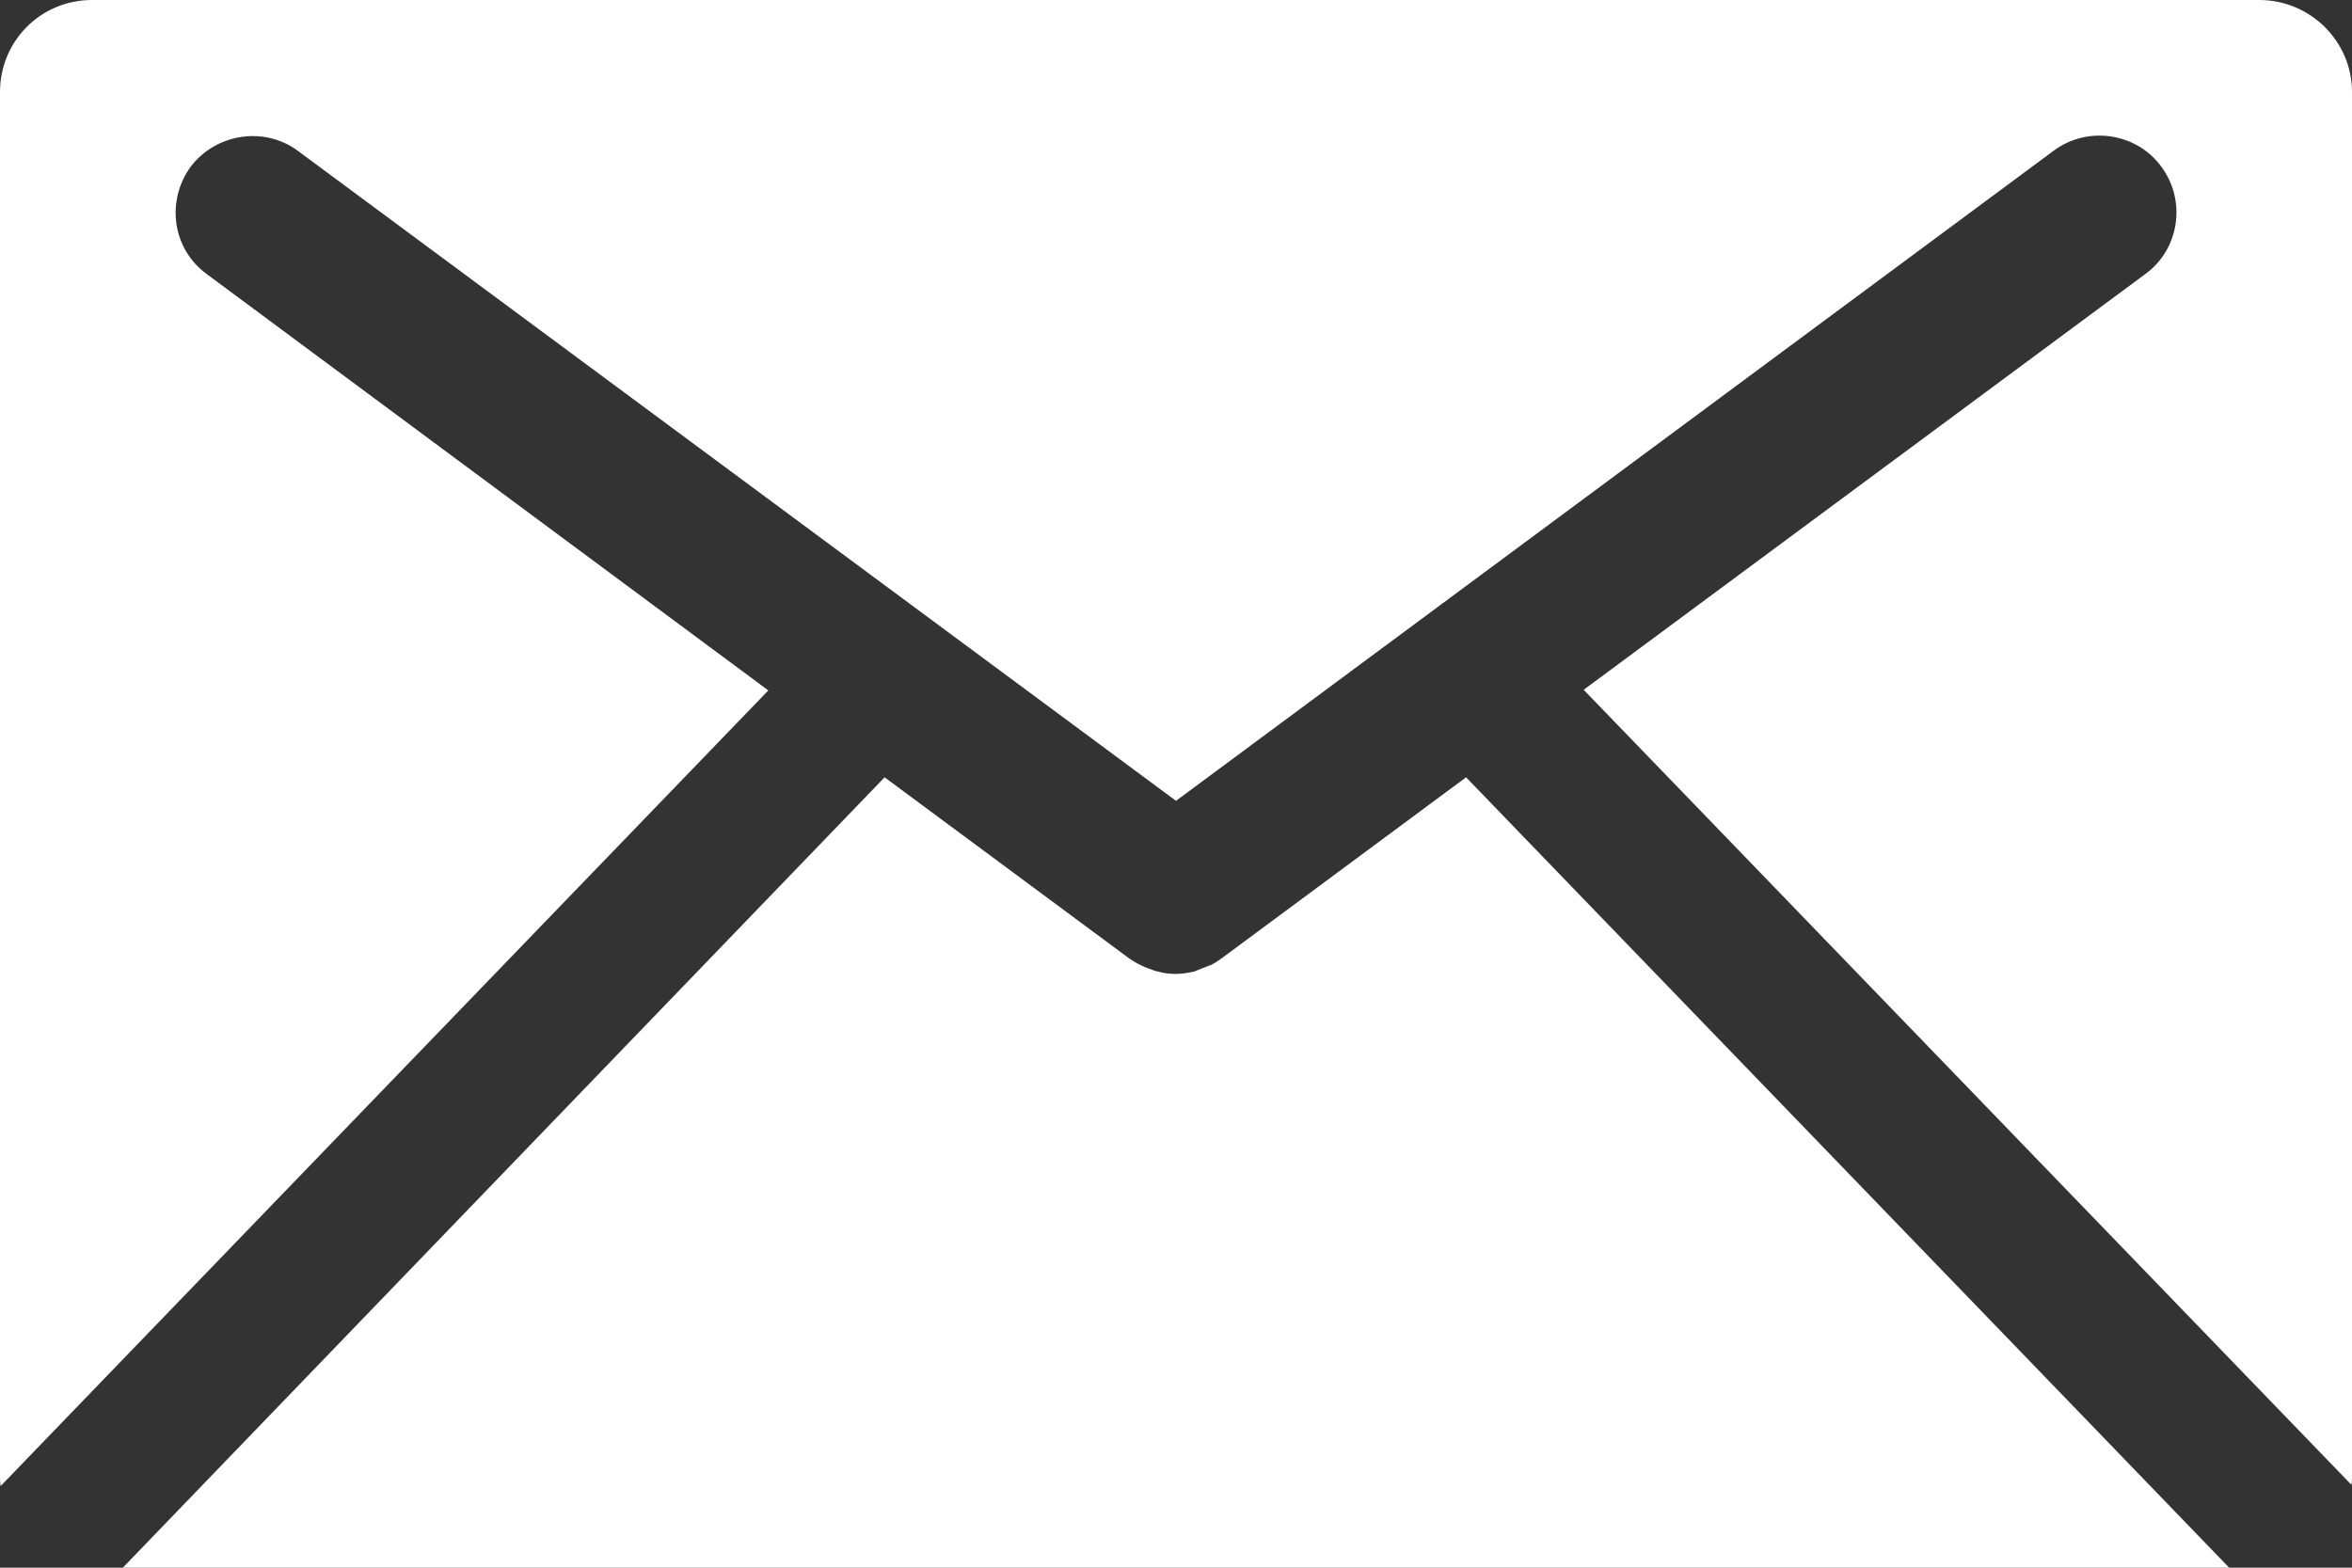
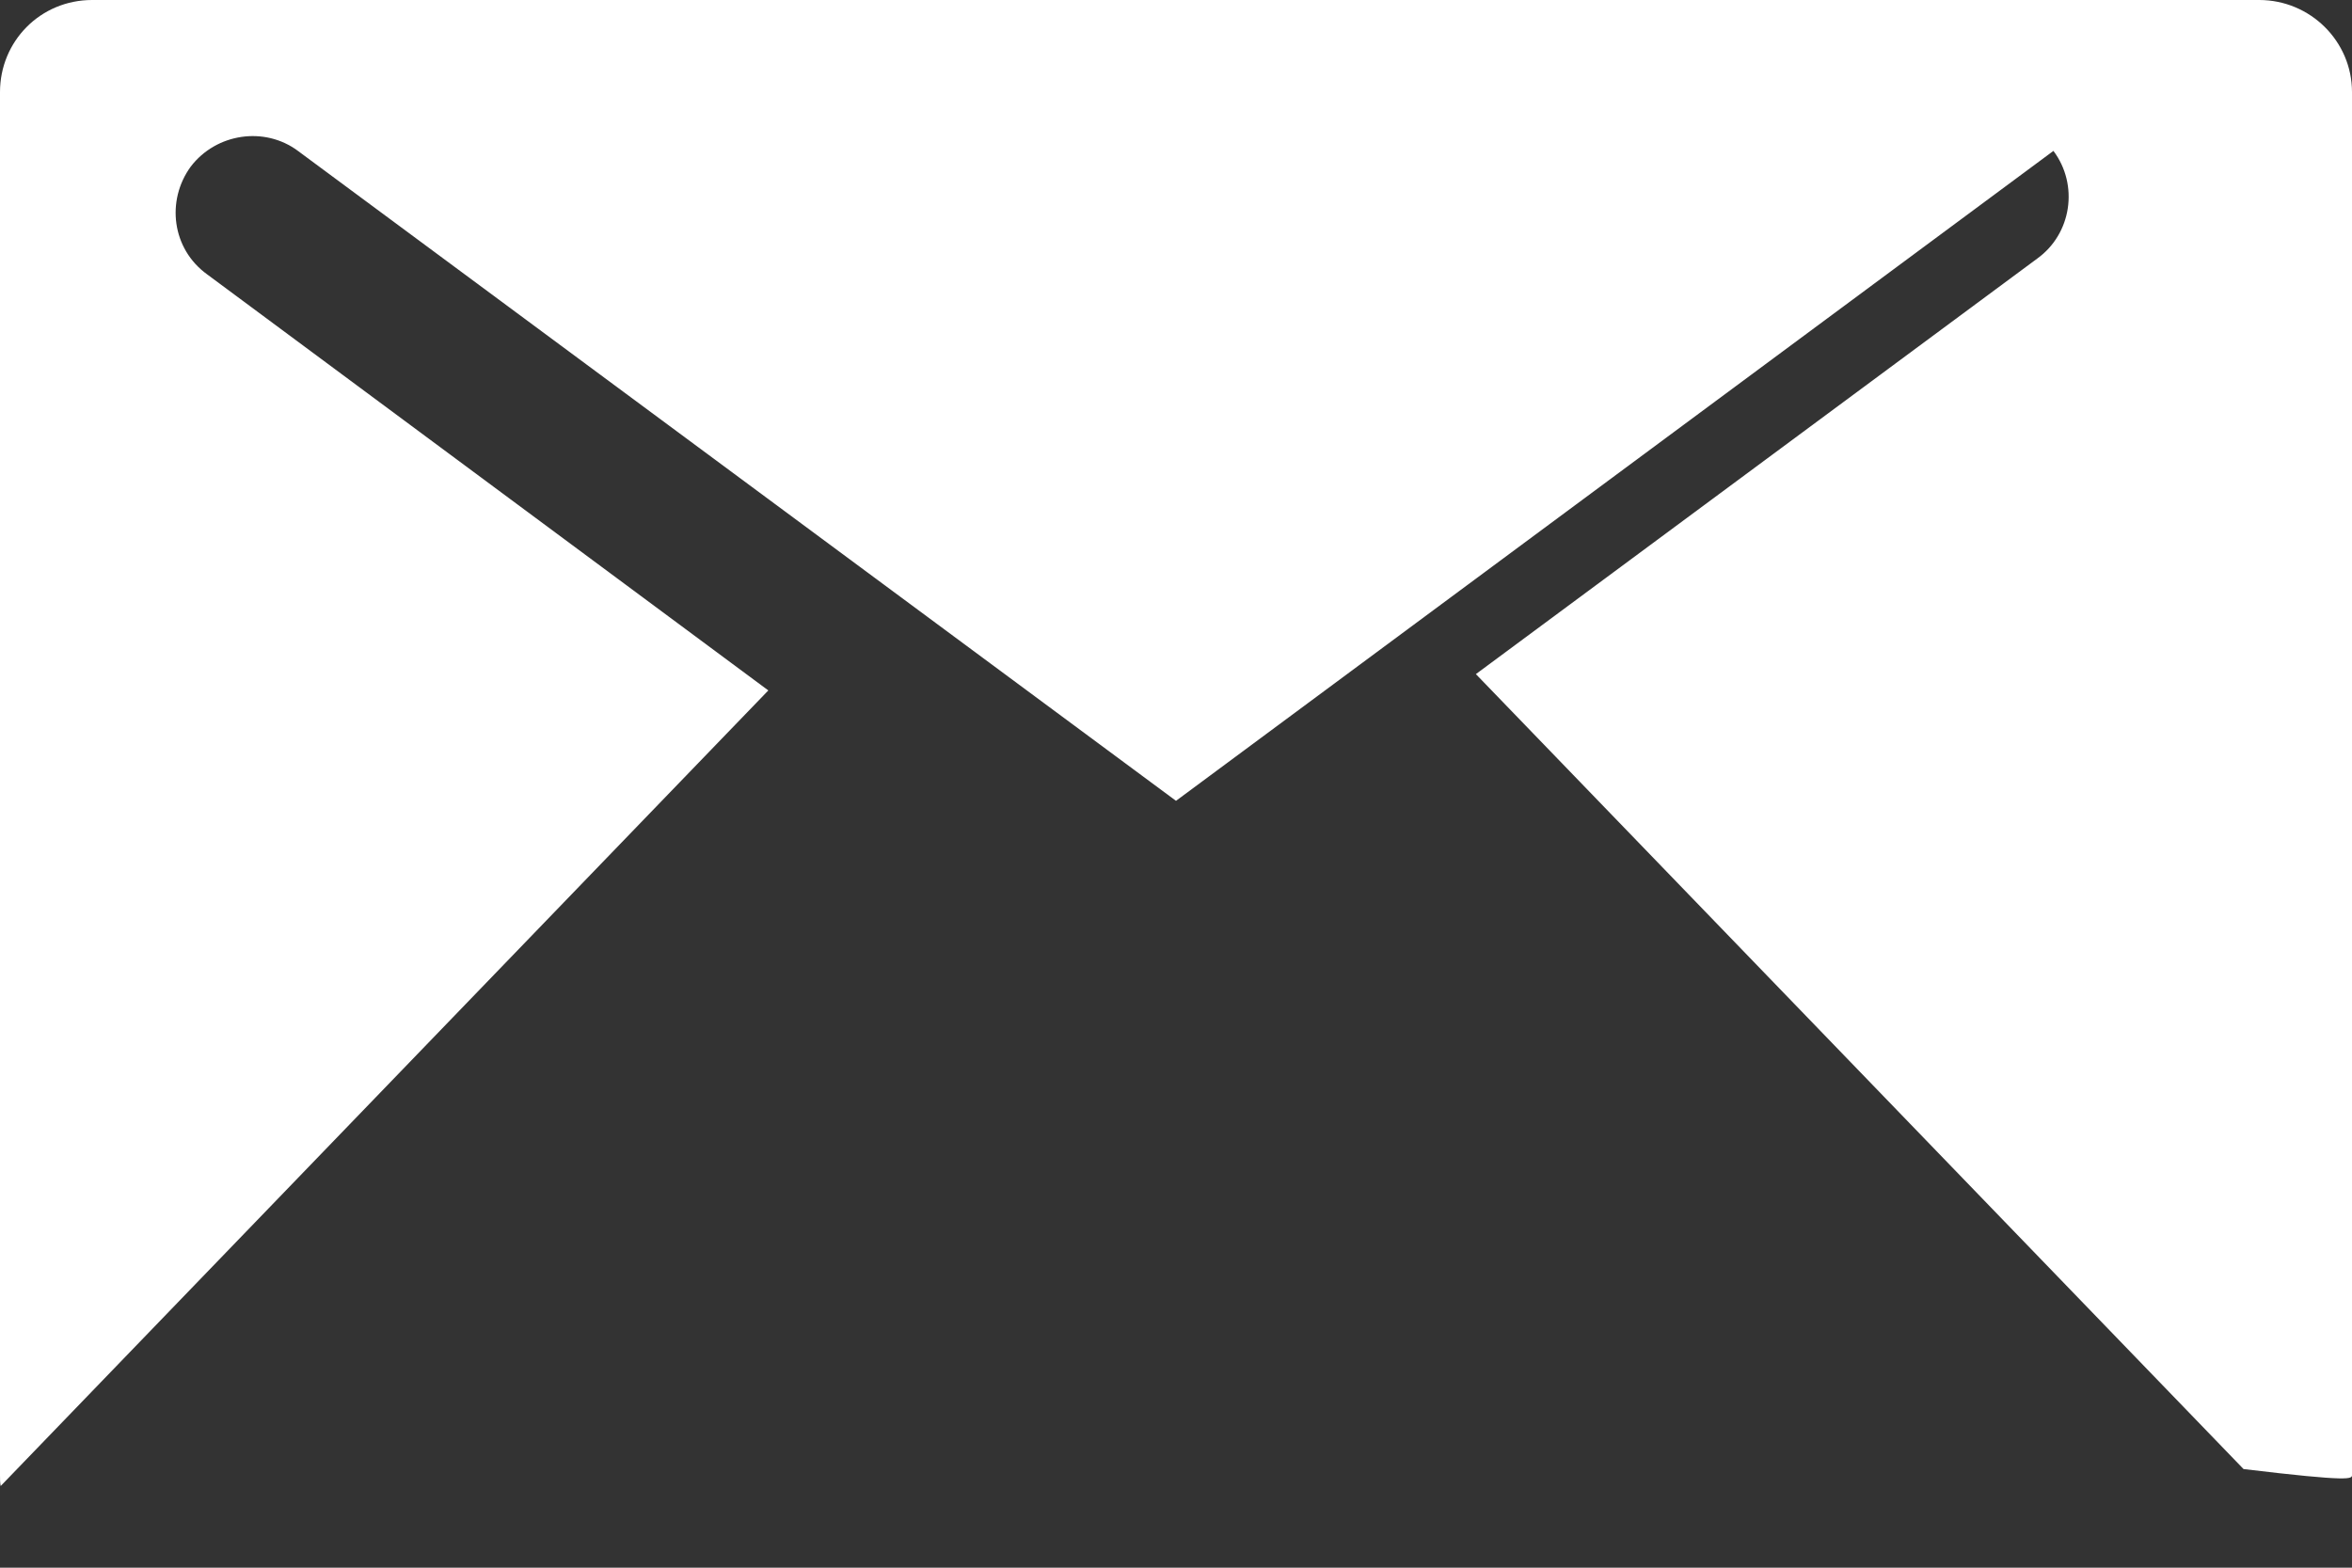
<svg xmlns="http://www.w3.org/2000/svg" version="1.0" id="レイヤー_1" x="0px" y="0px" viewBox="0 0 36 24" style="enable-background:new 0 0 36 24;" xml:space="preserve">
  <rect x="0" y="0" width="36" height="24" fill="#333333" stroke="none" />
  <style type="text/css">
	.st0{fill:#FFFFFF;}
</style>
  <g>
-     <path class="st0" d="M34.12,24L22.44,11.9l-3.74,2.77c-0.06,0.04-0.11,0.08-0.18,0.11c0,0-0.02,0-0.03,0.01   c-0.07,0.03-0.14,0.05-0.2,0.08l-0.04,0.01c-0.1,0.02-0.18,0.03-0.26,0.03c-0.08,0-0.17-0.01-0.24-0.03c0,0-0.03-0.01-0.05-0.01   c-0.08-0.03-0.15-0.05-0.21-0.08l-0.02-0.01c-0.07-0.03-0.13-0.07-0.19-0.11l-3.74-2.77L1.88,24H34.12z" />
-     <path class="st0" d="M11.76,10.57L3.17,4.2C2.63,3.81,2.54,3.07,2.92,2.55c0.39-0.51,1.13-0.62,1.64-0.24L18,12.26l13.43-9.95   c0.52-0.39,1.27-0.28,1.65,0.24c0.39,0.52,0.28,1.27-0.25,1.65l-8.59,6.36l11.75,12.17C36,22.69,36,22.64,36,22.58V1.41   C36,0.63,35.36,0,34.58,0H1.41C0.62,0,0,0.63,0,1.41v21.18c0,0.05,0,0.11,0.01,0.16L11.76,10.57z" />
+     <path class="st0" d="M11.76,10.57L3.17,4.2C2.63,3.81,2.54,3.07,2.92,2.55c0.39-0.51,1.13-0.62,1.64-0.24L18,12.26l13.43-9.95   c0.39,0.52,0.28,1.27-0.25,1.65l-8.59,6.36l11.75,12.17C36,22.69,36,22.64,36,22.58V1.41   C36,0.63,35.36,0,34.58,0H1.41C0.62,0,0,0.63,0,1.41v21.18c0,0.05,0,0.11,0.01,0.16L11.76,10.57z" />
  </g>
</svg>